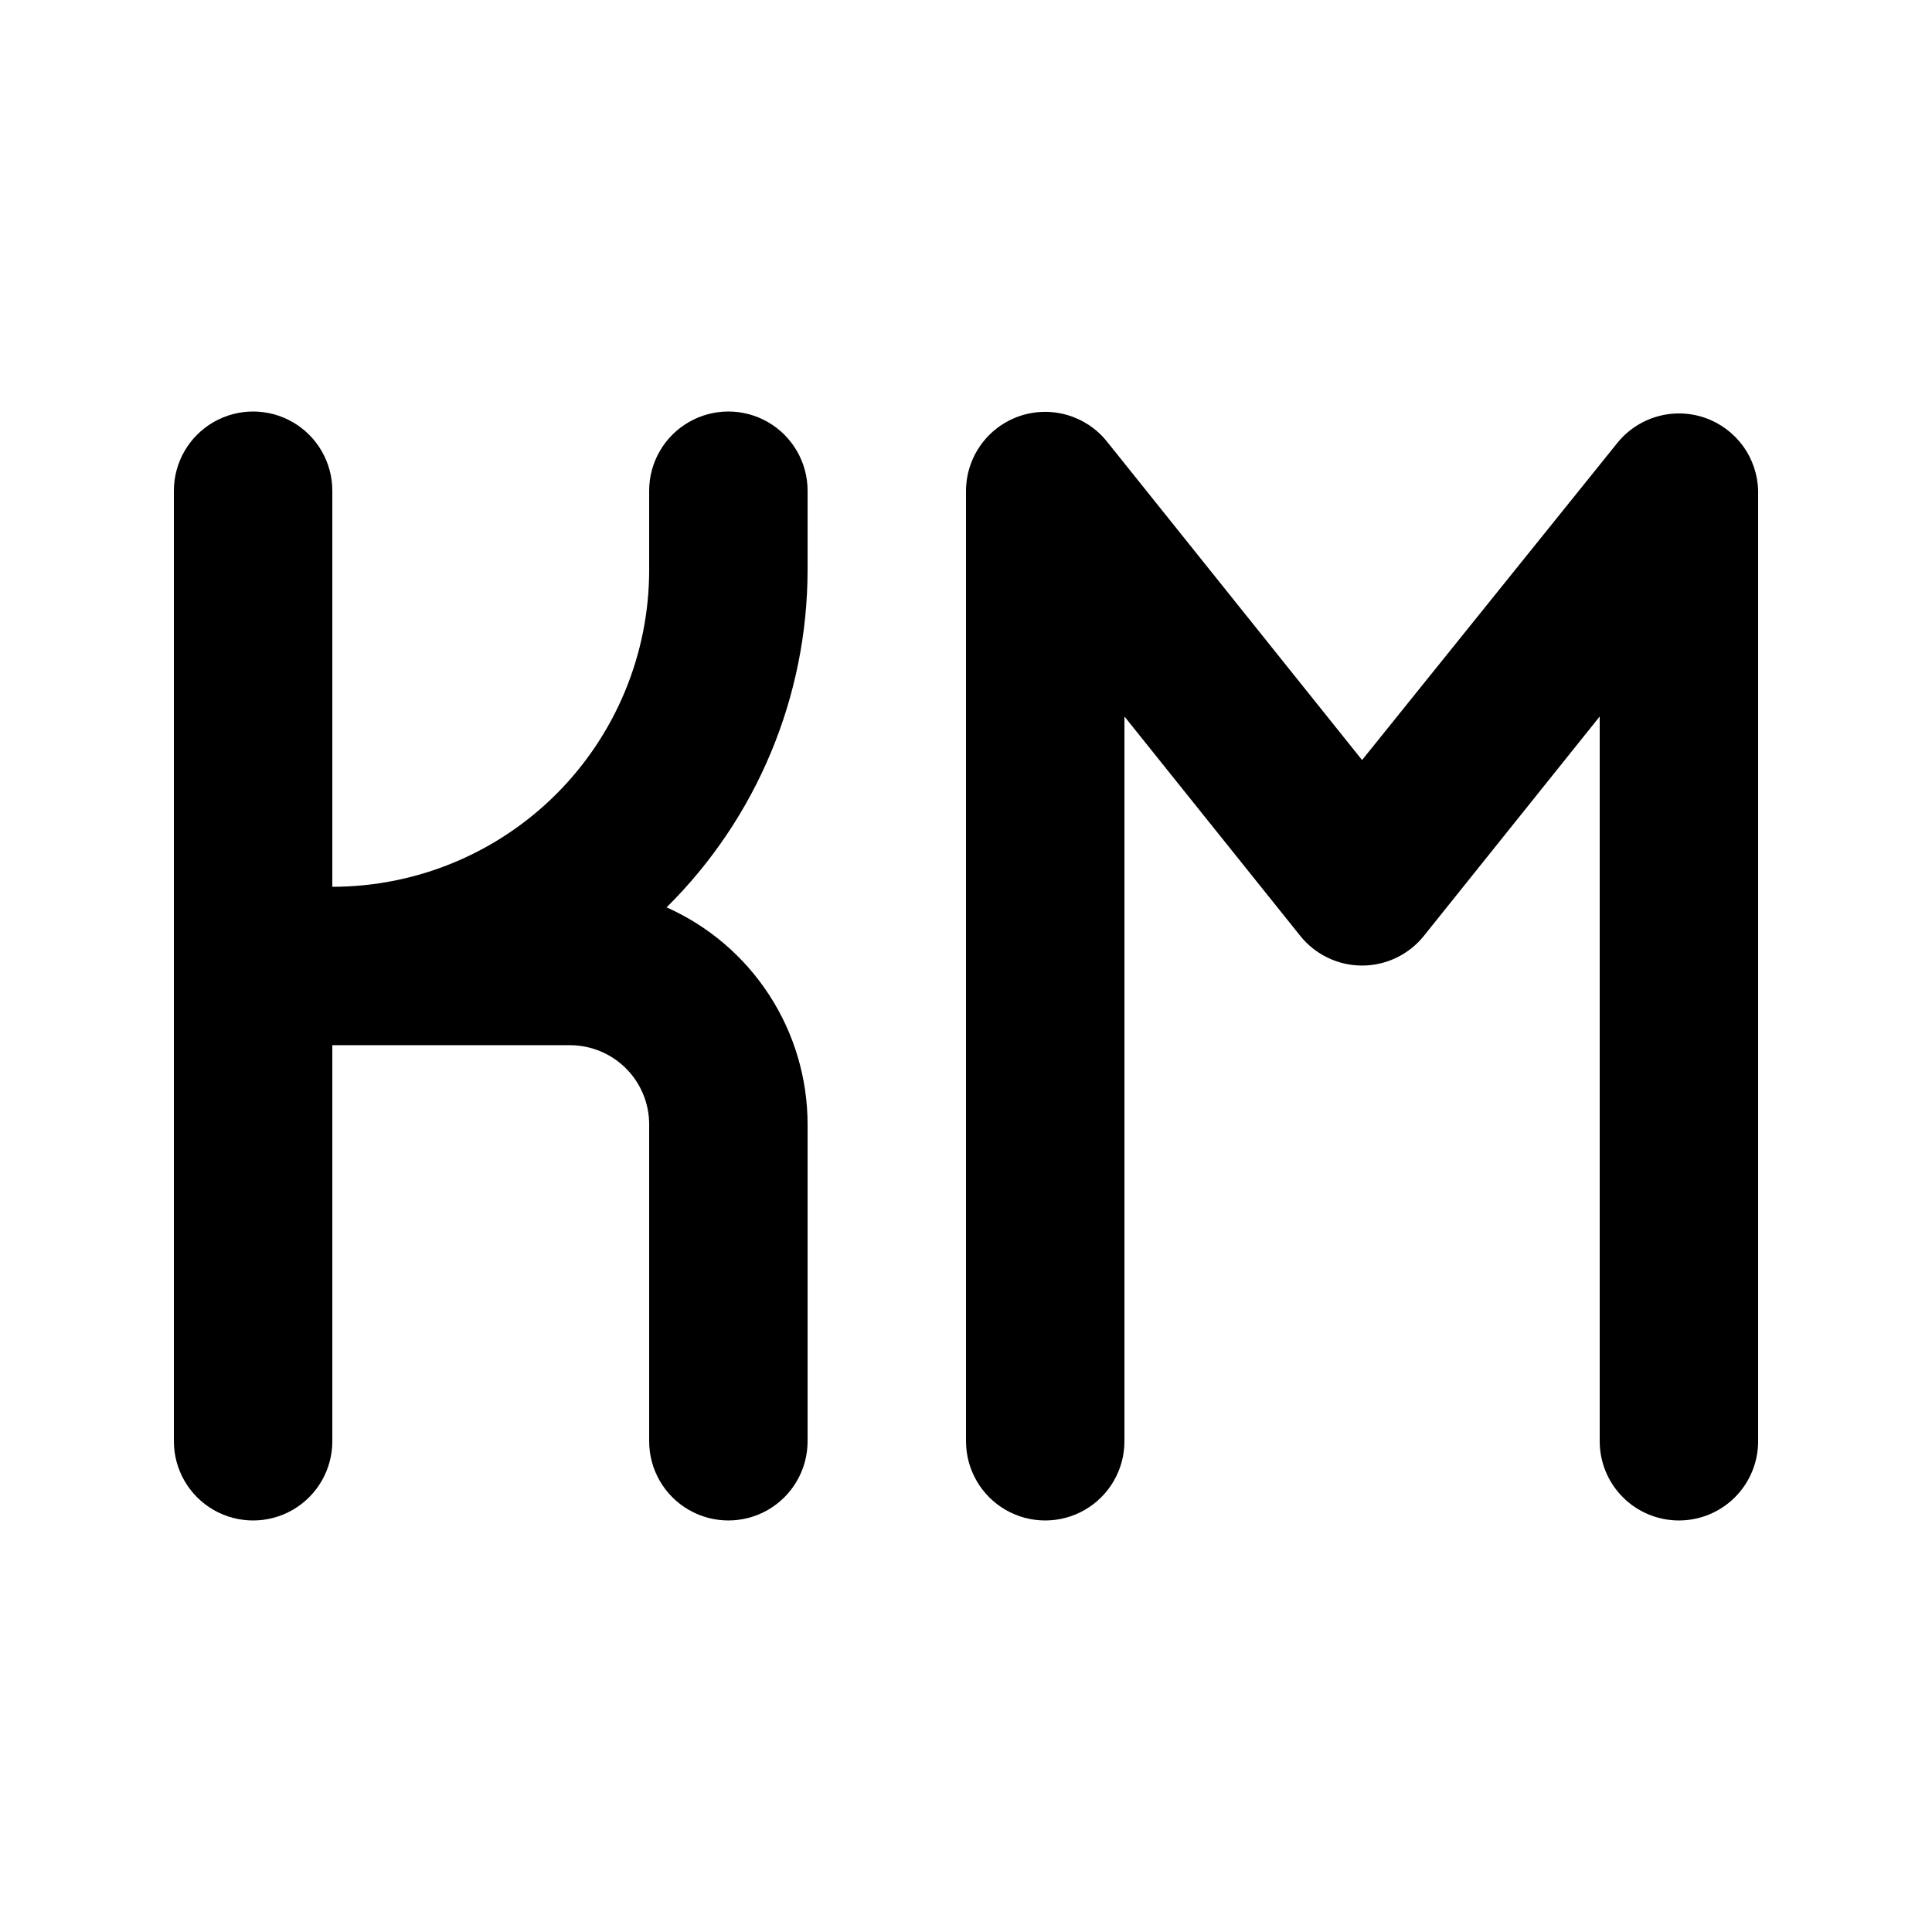
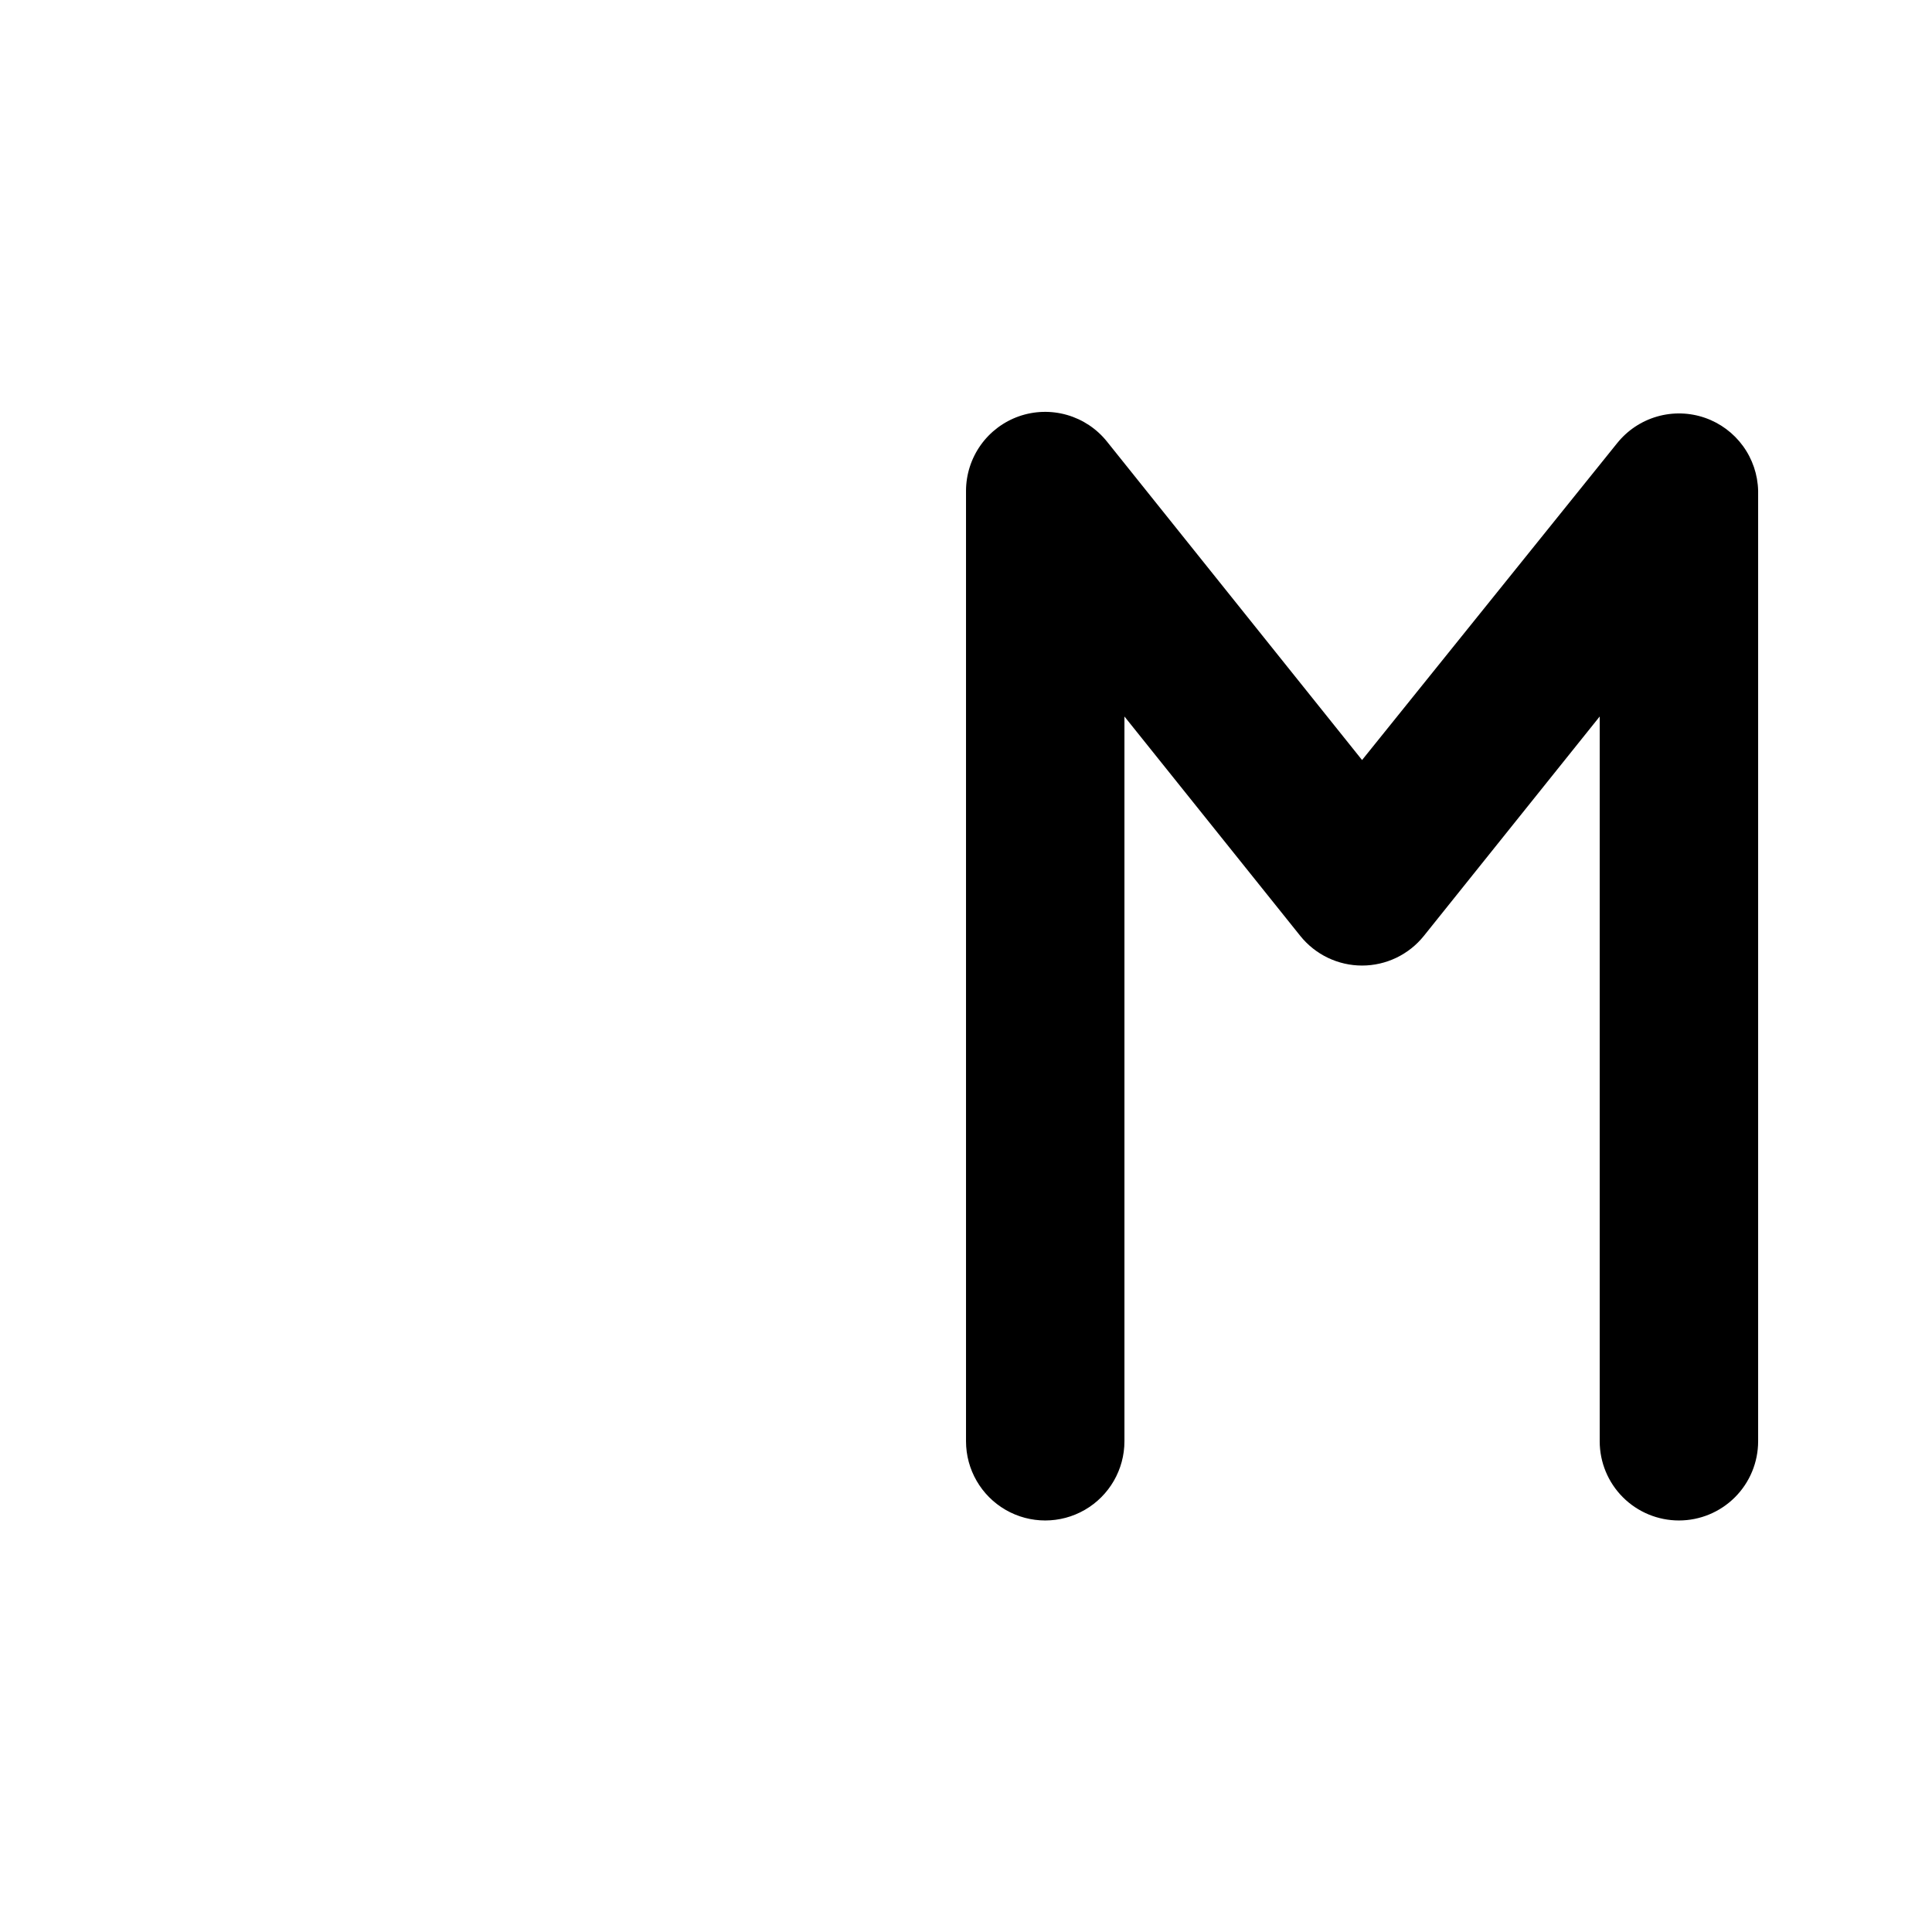
<svg xmlns="http://www.w3.org/2000/svg" fill="#000000" width="800px" height="800px" version="1.1" viewBox="144 144 512 512">
  <g>
-     <path d="m358.02 295.04v-20.992c0-7.5-4.004-14.43-10.496-18.18-6.496-3.75-14.5-3.75-20.992 0-6.496 3.75-10.496 10.68-10.496 18.18v20.992c0 22.27-8.848 43.625-24.594 59.375-15.75 15.746-37.105 24.594-59.375 24.594v-104.96c0-7.5-4-14.43-10.496-18.18s-14.496-3.75-20.992 0c-6.496 3.75-10.496 10.68-10.496 18.18v251.9c0 7.5 4 14.43 10.496 18.18 6.496 3.75 14.496 3.75 20.992 0s10.496-10.68 10.496-18.18v-104.96h62.977c5.566 0 10.906 2.211 14.844 6.148 3.938 3.934 6.148 9.273 6.148 14.844v83.969-0.004c0 7.5 4 14.43 10.496 18.18 6.492 3.75 14.496 3.75 20.992 0 6.492-3.75 10.496-10.68 10.496-18.18v-83.965c-0.004-12.176-3.535-24.086-10.168-34.293-6.629-10.211-16.078-18.277-27.199-23.227 23.883-23.633 37.336-55.828 37.367-89.426z" />
    <path d="m588.93 546.94c-5.566 0-10.906-2.211-14.844-6.148-3.934-3.934-6.148-9.273-6.148-14.844v-192.07l-46.602 58.148c-3.984 4.965-10.008 7.856-16.375 7.856-6.363 0-12.387-2.891-16.371-7.856l-46.602-58.148v192.07c0 7.5-4.004 14.43-10.496 18.18-6.496 3.75-14.5 3.75-20.992 0-6.496-3.75-10.496-10.68-10.496-18.18v-251.9c0.016-4.34 1.379-8.566 3.894-12.102 2.519-3.535 6.074-6.199 10.168-7.633 4.102-1.426 8.547-1.547 12.719-0.344 4.176 1.203 7.871 3.668 10.582 7.062l67.594 84.387 67.594-83.969h0.004c2.711-3.391 6.406-5.859 10.582-7.062 4.172-1.203 8.617-1.082 12.719 0.348 4.027 1.406 7.535 4.008 10.047 7.461 2.512 3.449 3.914 7.582 4.016 11.852v251.9c0 5.57-2.211 10.91-6.148 14.844-3.938 3.938-9.273 6.148-14.844 6.148z" />
  </g>
</svg>